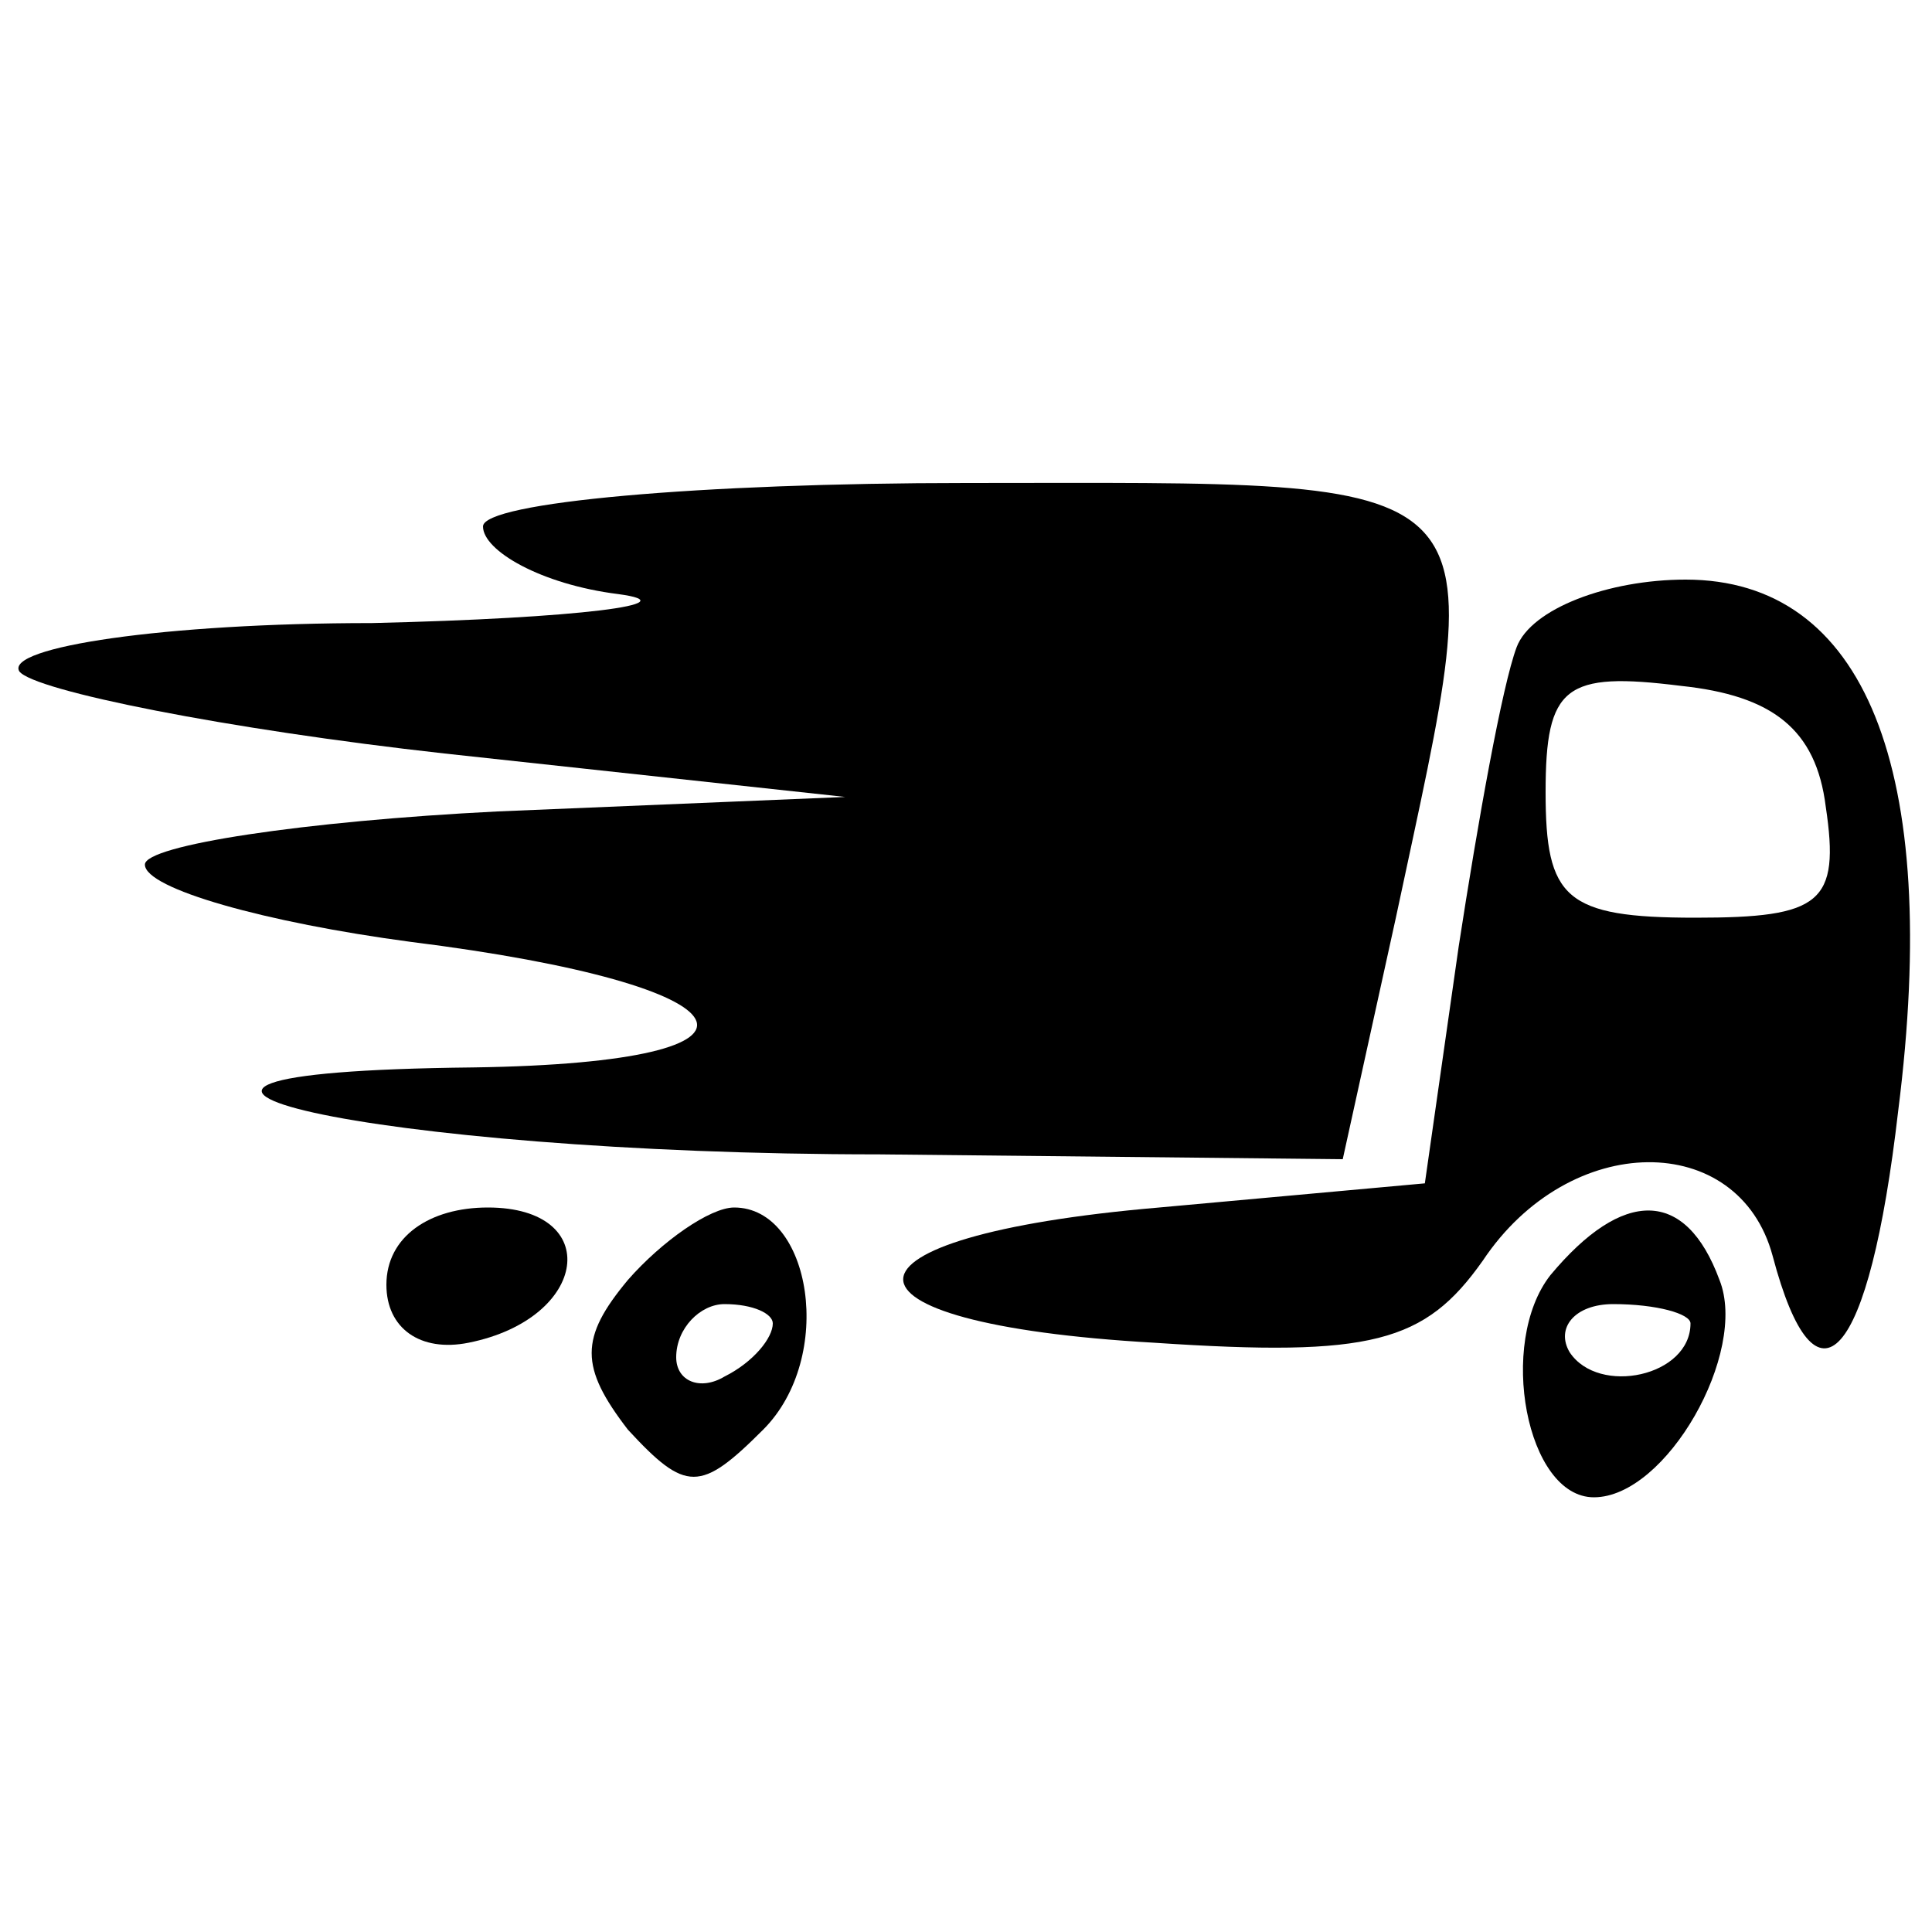
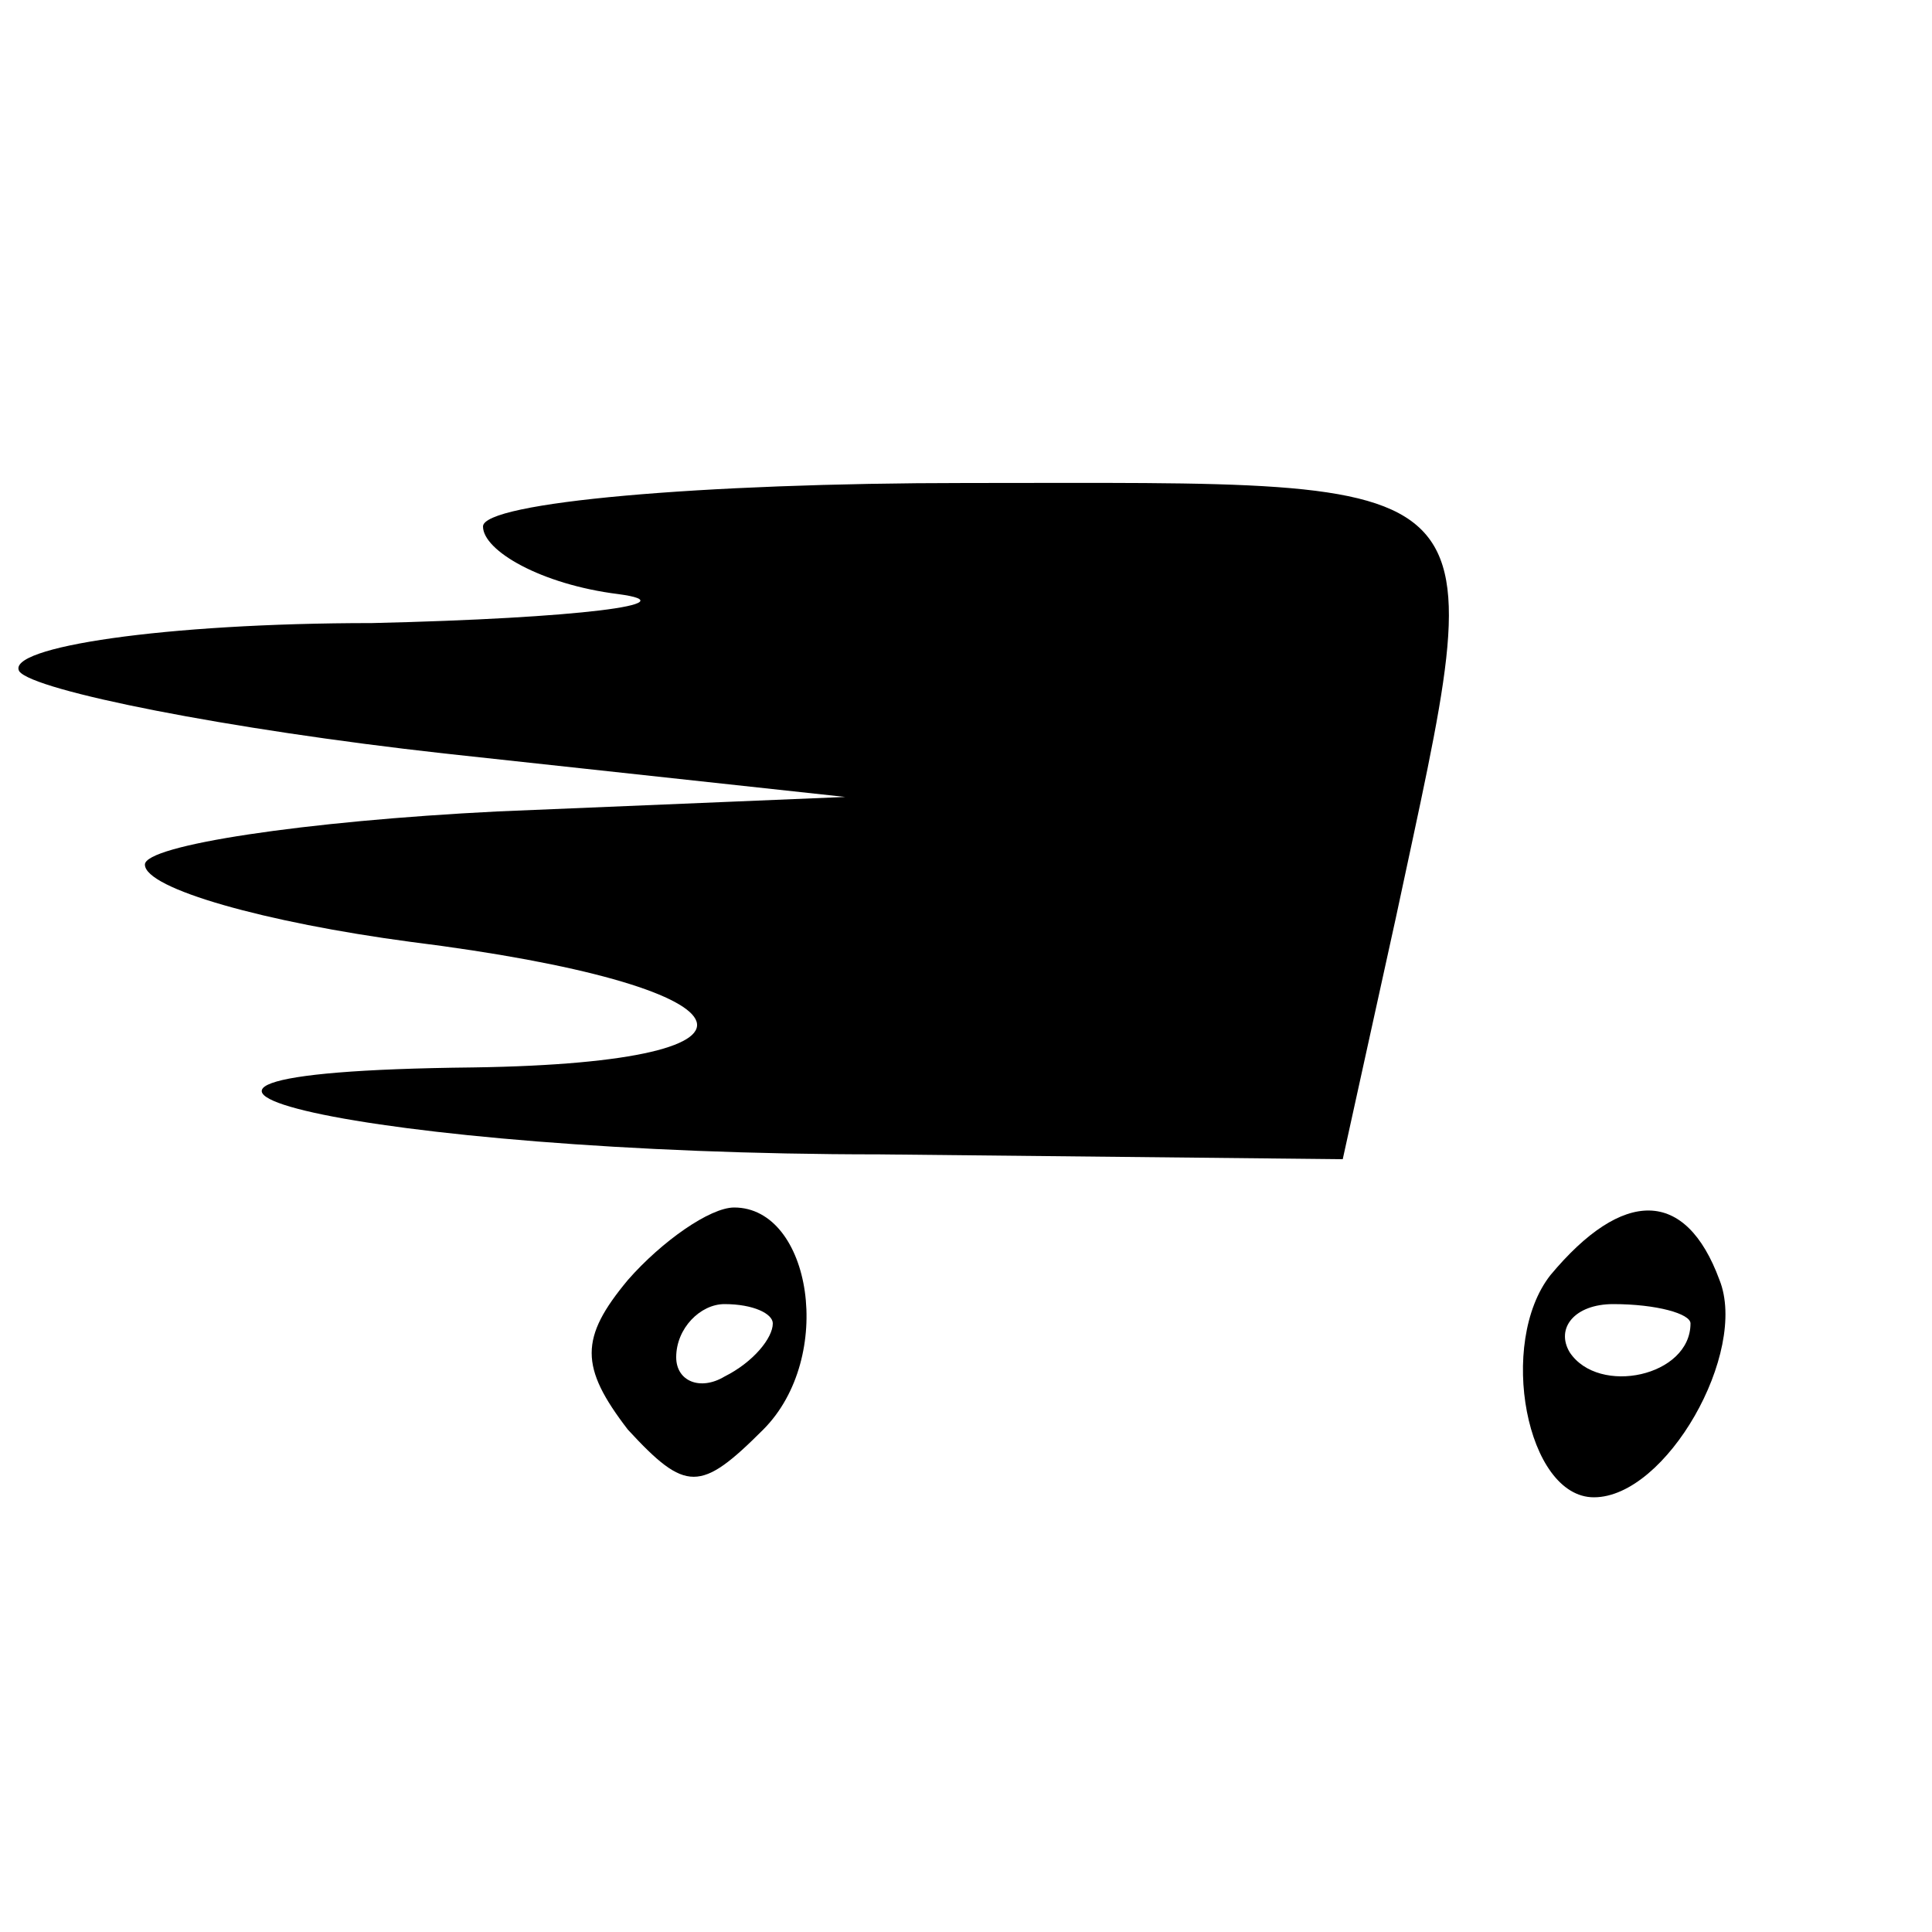
<svg xmlns="http://www.w3.org/2000/svg" version="1.0" width="40pt" height="40pt" viewBox="0 0 40 40" preserveAspectRatio="xMidYMid meet">
  <g transform="translate(0,40) scale(0.1,-0.1)" fill="#000000" stroke="none">
-     <path d="M100 291 c0 -5 12 -12 28 -14 15 -2 -8 -5 -51 -6 -43 0 -76 -5 -73 -10 3 -4 43 -12 88 -17 l83 -9 -72 -3 c-40 -2 -73 -7 -73 -11 0 -5 25 -12 55 -16 72 -9 81 -25 13 -26 -95 -1 -21 -18 84 -18 l96 -1 11 50 c20 94 24 90 -89 90 -55 0 -100 -4 -100 -9z" />
-     <path d="M314 266 c-3 -8 -8 -36 -12 -62 l-7 -49 -55 -5 c-70 -6 -71 -24 -1 -28 45 -3 56 0 68 17 18 27 53 27 60 1 9 -34 20 -22 26 30 9 71 -7 110 -44 110 -16 0 -32 -6 -35 -14z m64 -33 c3 -20 -1 -23 -27 -23 -27 0 -31 4 -31 26 0 22 4 25 28 22 19 -2 28 -9 30 -25z" />
-     <path d="M80 134 c0 -9 7 -14 17 -12 25 5 28 28 4 28 -12 0 -21 -6 -21 -16z" />
+     <path d="M100 291 c0 -5 12 -12 28 -14 15 -2 -8 -5 -51 -6 -43 0 -76 -5 -73 -10 3 -4 43 -12 88 -17 l83 -9 -72 -3 c-40 -2 -73 -7 -73 -11 0 -5 25 -12 55 -16 72 -9 81 -25 13 -26 -95 -1 -21 -18 84 -18 l96 -1 11 50 c20 94 24 90 -89 90 -55 0 -100 -4 -100 -9" />
    <path d="M130 135 c-10 -12 -10 -18 0 -31 12 -13 15 -13 28 0 15 15 10 46 -6 46 -5 0 -15 -7 -22 -15z m30 -9 c0 -3 -4 -8 -10 -11 -5 -3 -10 -1 -10 4 0 6 5 11 10 11 6 0 10 -2 10 -4z" />
    <path d="M321 136 c-11 -14 -5 -46 9 -46 15 0 32 30 26 45 -7 19 -20 19 -35 1z m29 -10 c0 -11 -19 -15 -25 -6 -3 5 1 10 9 10 9 0 16 -2 16 -4z" />
  </g>
</svg>